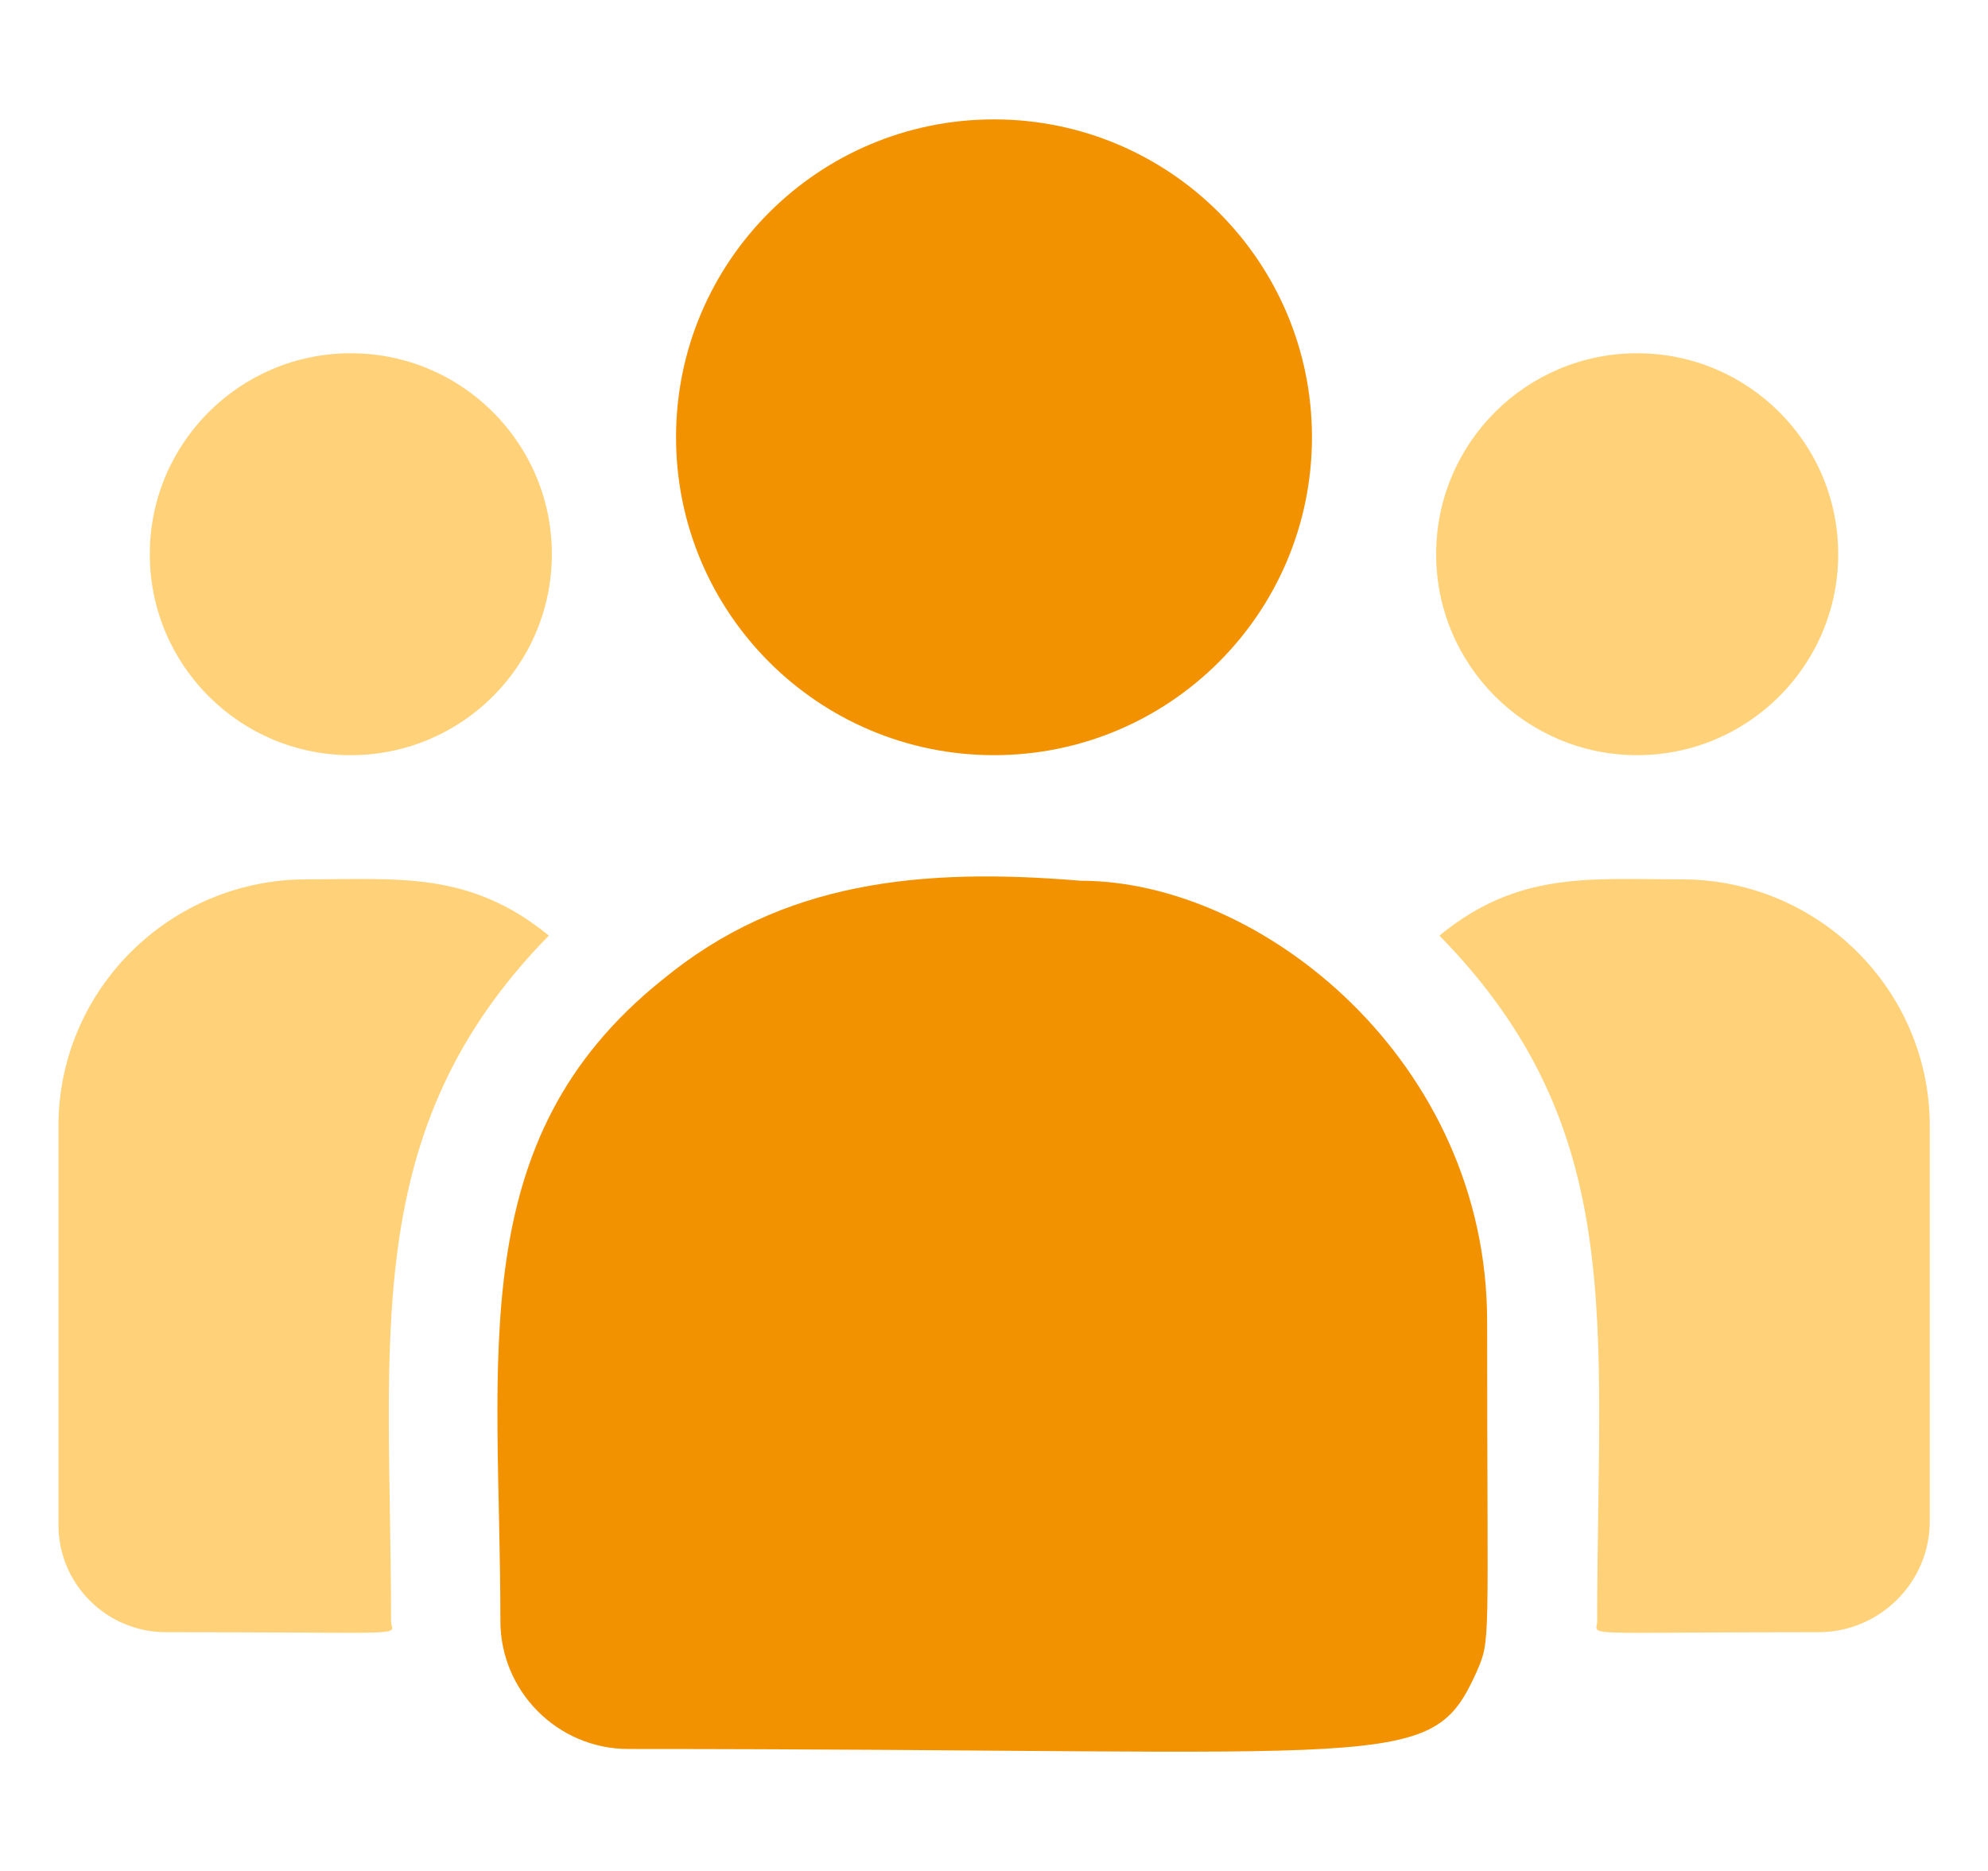
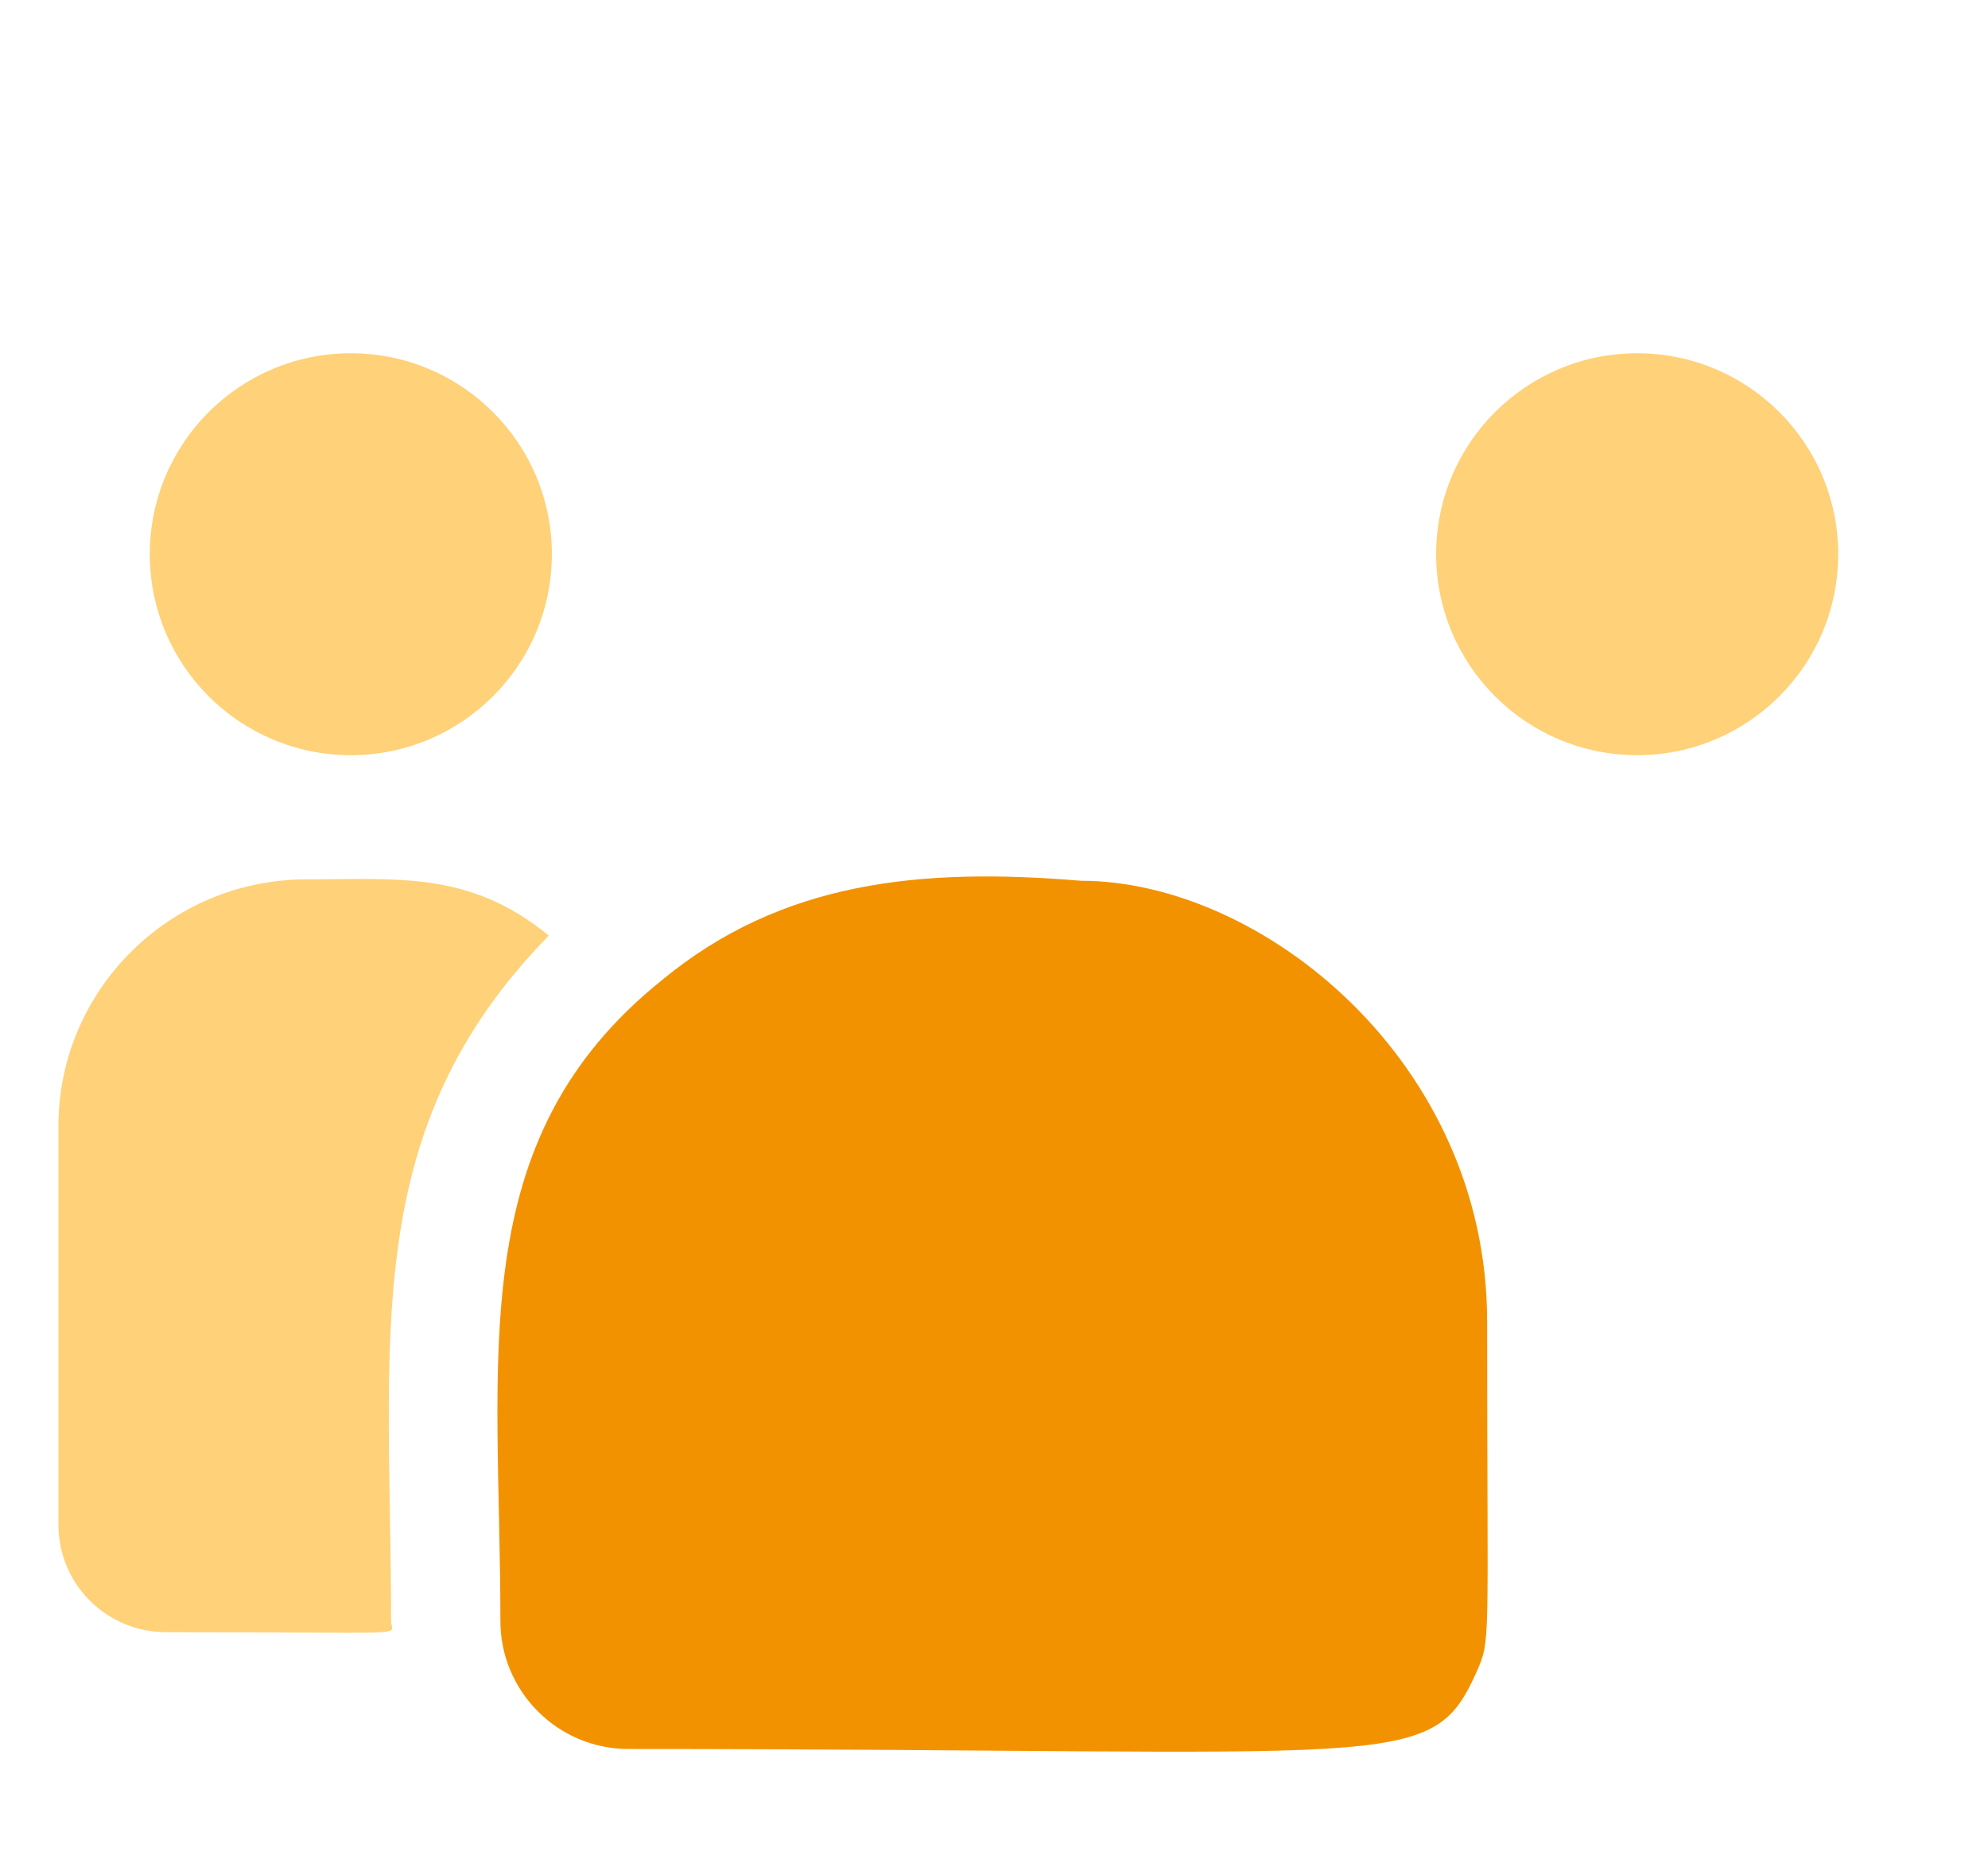
<svg xmlns="http://www.w3.org/2000/svg" width="17" height="16" viewBox="0 0 17 16" fill="none">
  <g clip-path="url(#clip0_1966_6033)">
-     <path d="M8.5 6.458C10.002 6.458 11.219 5.241 11.219 3.739C11.219 2.238 10.002 1.021 8.5 1.021C6.998 1.021 5.781 2.238 5.781 3.739C5.781 5.241 6.998 6.458 8.5 6.458Z" fill="#F39200" />
    <path d="M14 6.458C14.949 6.458 15.719 5.689 15.719 4.739C15.719 3.79 14.949 3.021 14 3.021C13.051 3.021 12.281 3.79 12.281 4.739C12.281 5.689 13.051 6.458 14 6.458Z" fill="#FFD178" />
    <path d="M3 6.458C3.949 6.458 4.719 5.689 4.719 4.739C4.719 3.79 3.949 3.021 3 3.021C2.051 3.021 1.281 3.79 1.281 4.739C1.281 5.689 2.051 6.458 3 6.458Z" fill="#FFD178" />
    <path d="M4.693 8.001C4.017 7.447 3.404 7.52 2.622 7.52C1.452 7.52 0.5 8.466 0.5 9.629V13.042C0.5 13.547 0.912 13.958 1.419 13.958C3.607 13.958 3.344 13.997 3.344 13.863C3.344 11.445 3.057 9.671 4.693 8.001Z" fill="#FFD178" />
    <path d="M9.242 7.532C7.876 7.418 6.688 7.534 5.664 8.379C3.949 9.752 4.279 11.601 4.279 13.863C4.279 14.461 4.766 14.957 5.374 14.957C11.97 14.957 12.233 15.17 12.624 14.304C12.752 14.011 12.717 14.104 12.717 11.302C12.717 9.076 10.79 7.532 9.242 7.532Z" fill="#F39200" />
-     <path d="M14.38 7.52C13.594 7.52 12.984 7.447 12.309 8.001C13.932 9.659 13.658 11.312 13.658 13.863C13.658 13.998 13.439 13.958 15.55 13.958C16.075 13.958 16.502 13.532 16.502 13.009V9.629C16.502 8.466 15.55 7.52 14.38 7.52Z" fill="#FFD178" />
  </g>
  <defs>
    <clipPath id="clip0_1966_6033">
      <rect width="16" height="16" fill="white" transform="translate(0.5)" />
    </clipPath>
  </defs>
</svg>